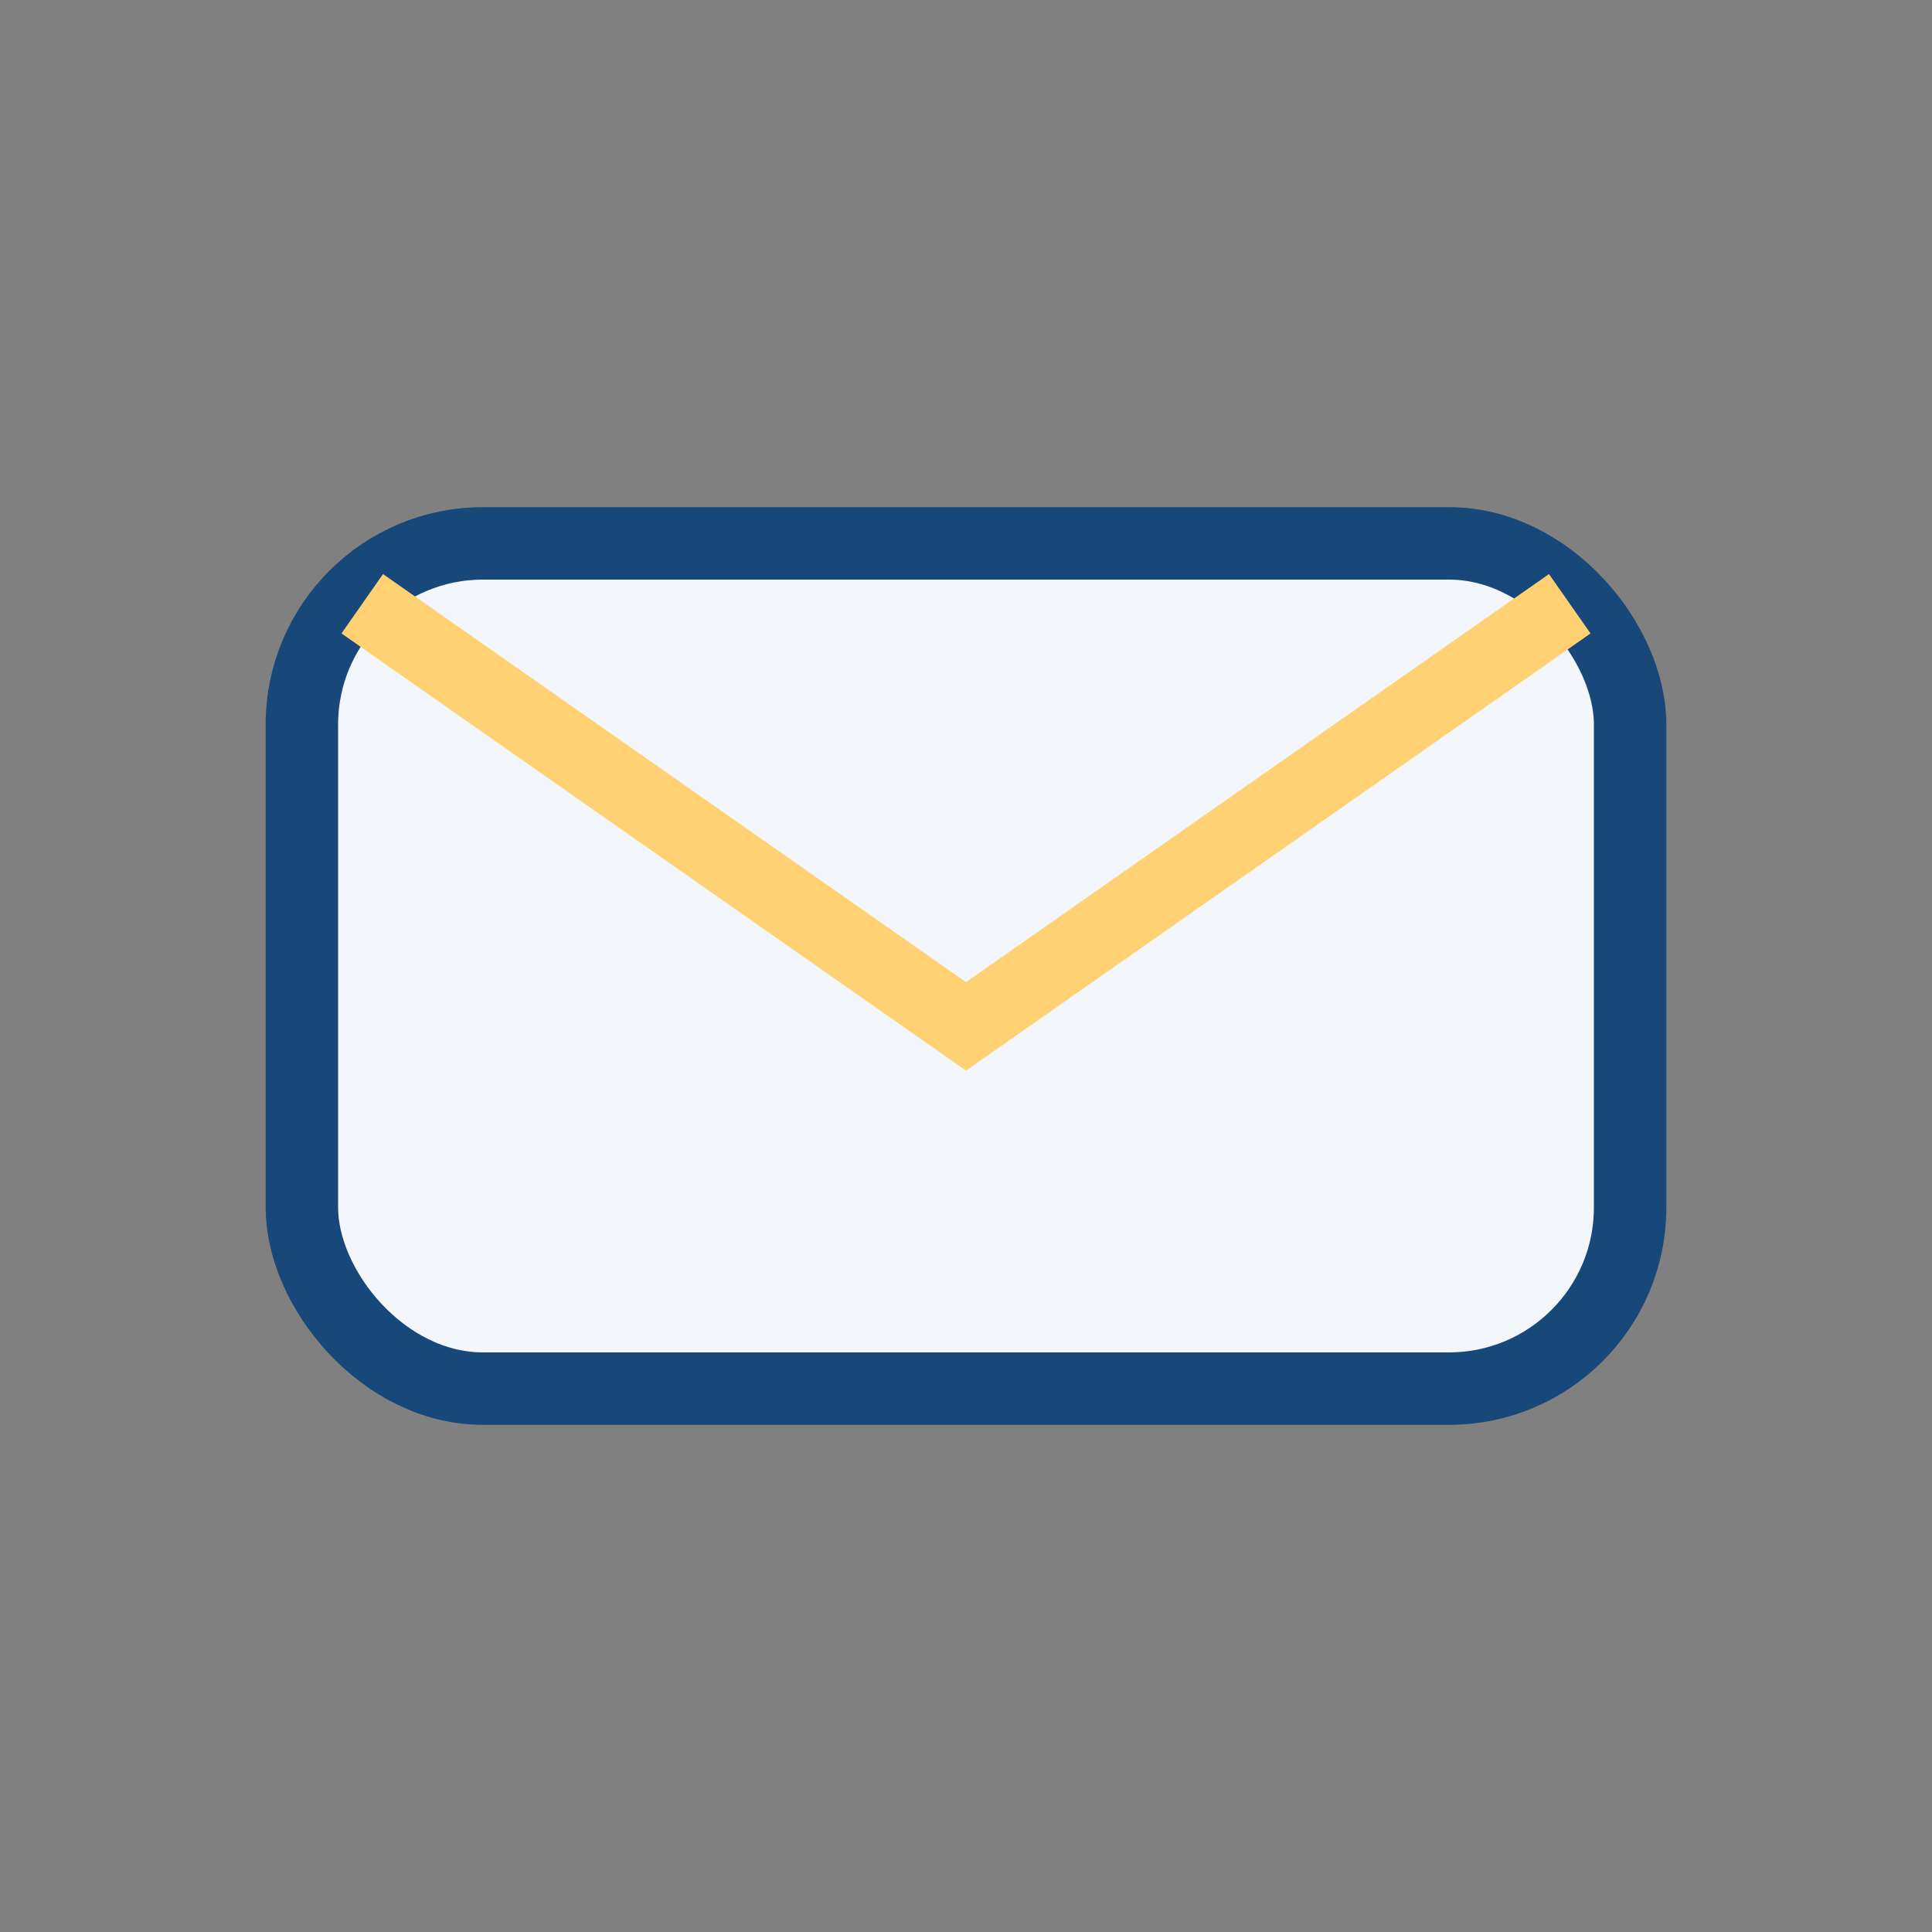
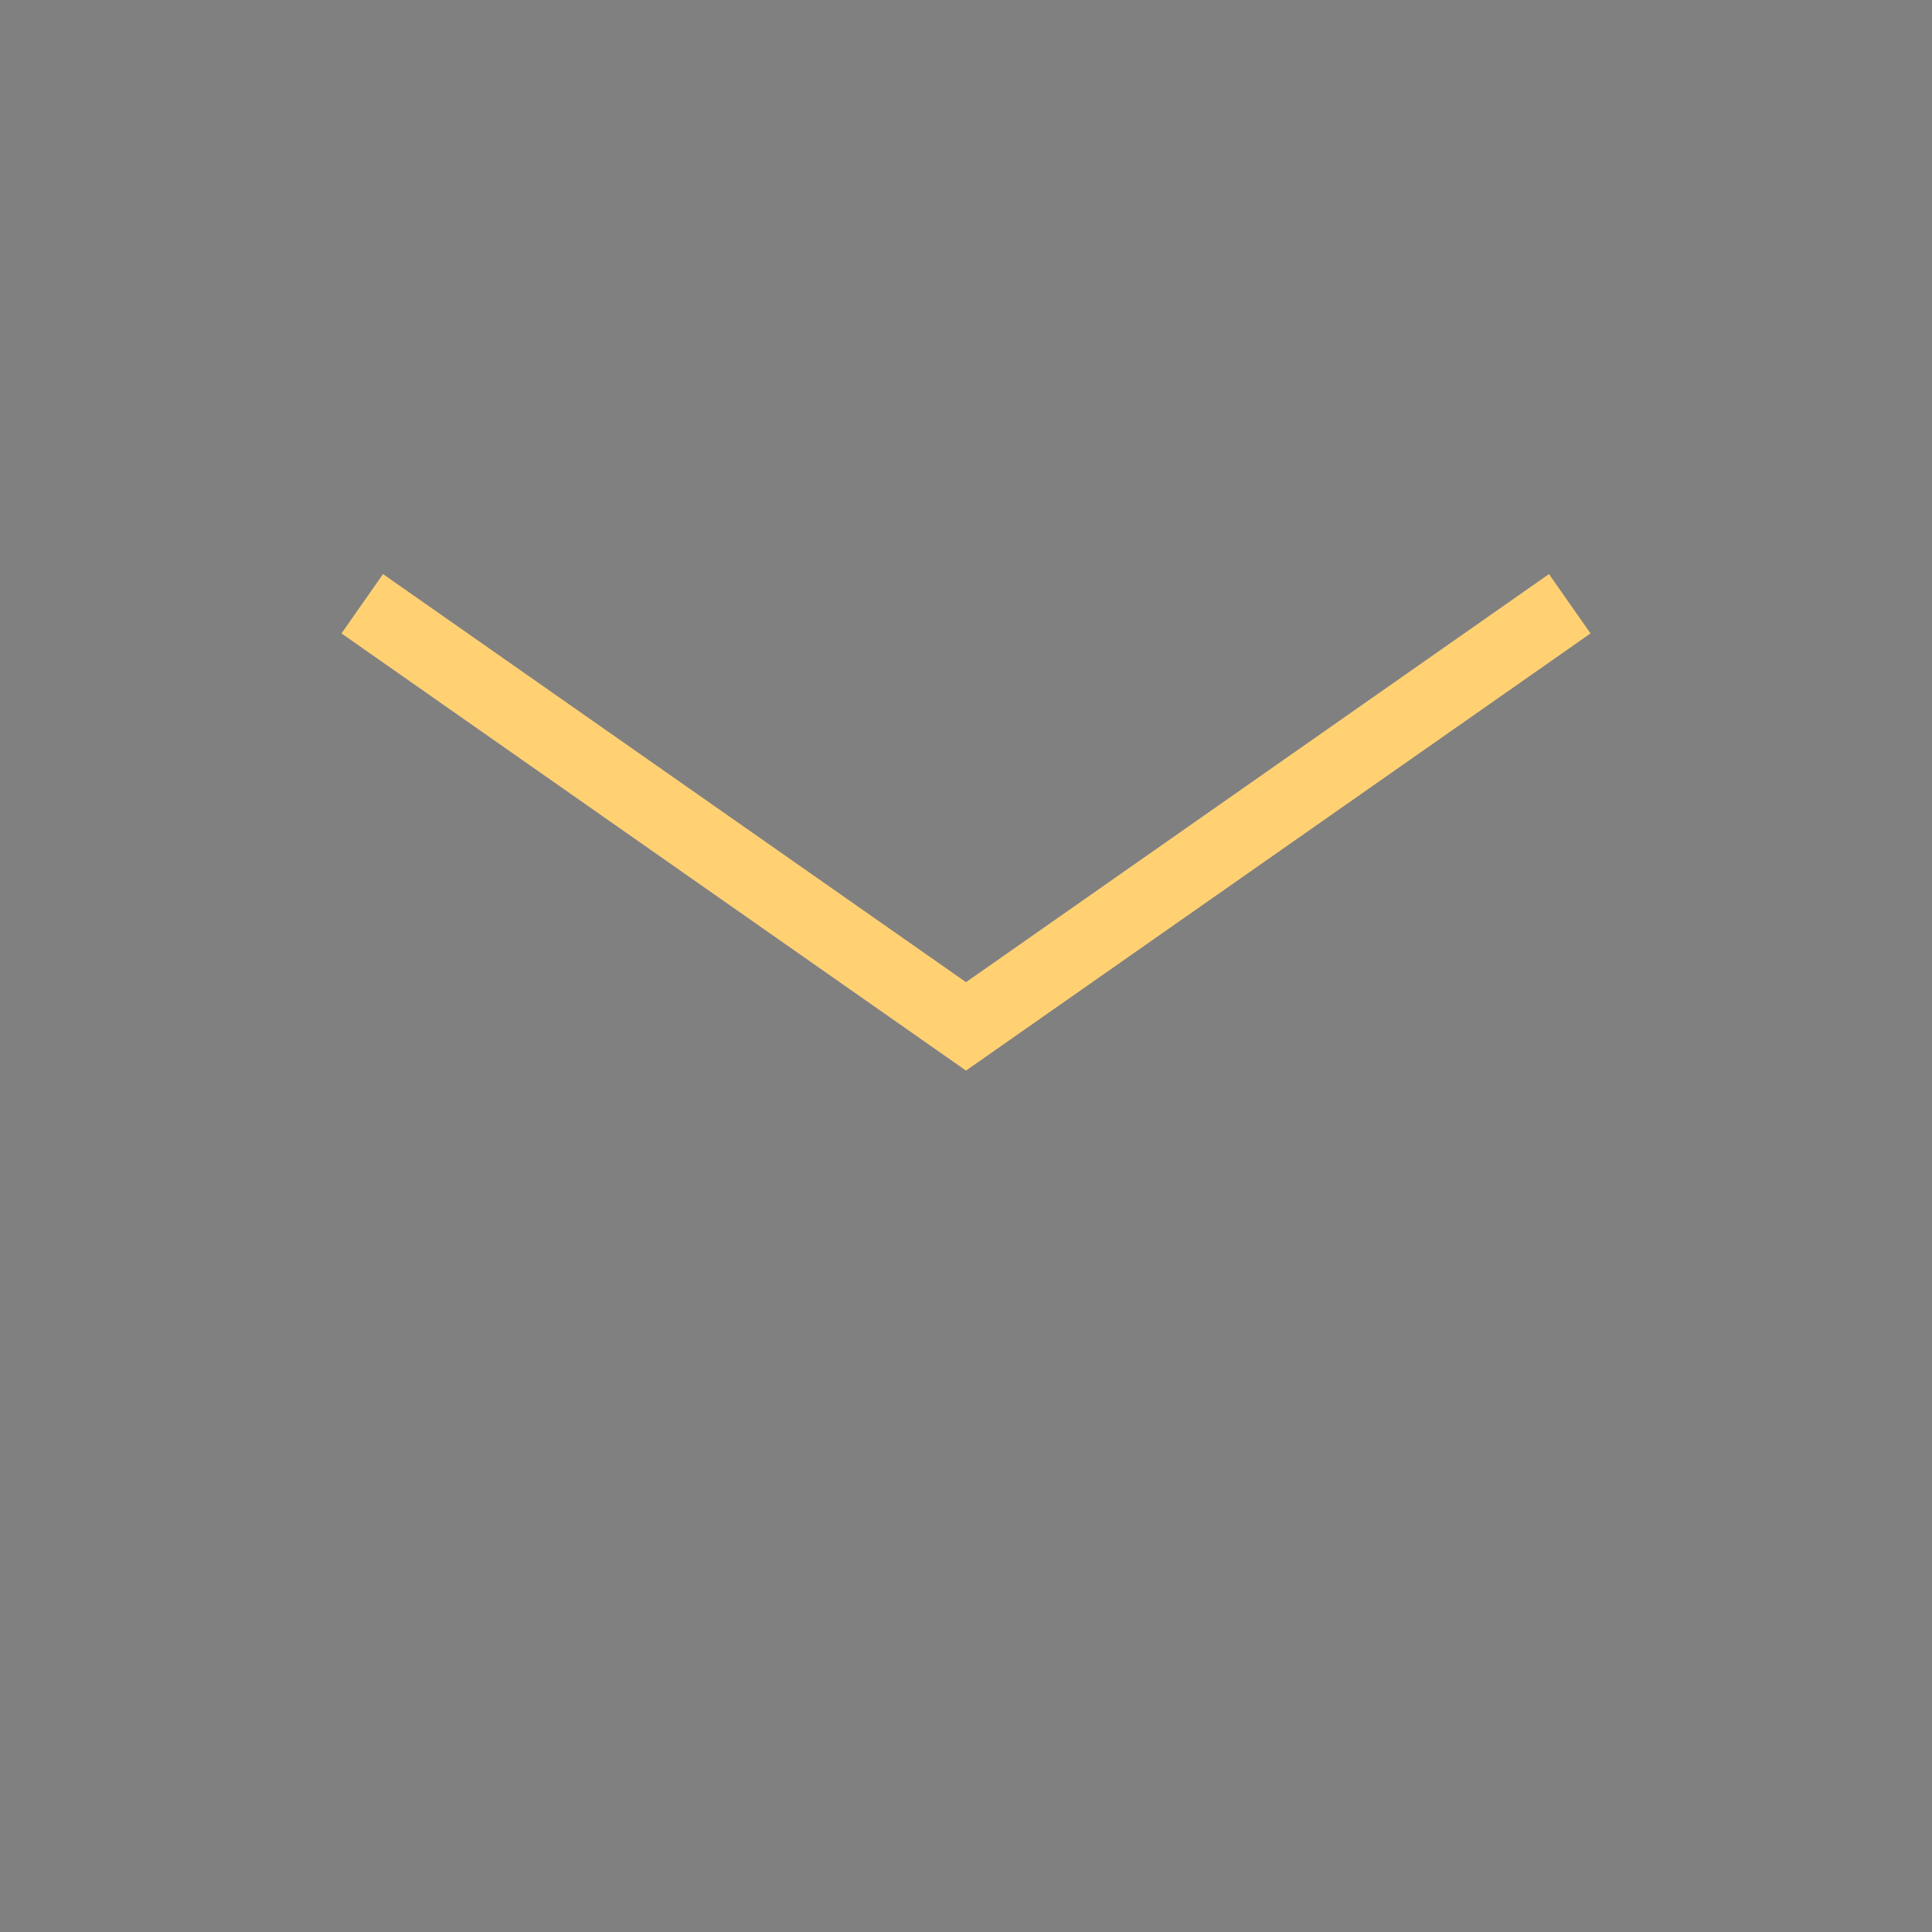
<svg xmlns="http://www.w3.org/2000/svg" width="32" height="32" viewBox="0 0 32 32">
  <rect x="0" y="0" width="32" height="32" fill="#808080" stroke="none" />
-   <rect x="5" y="9" width="22" height="14" rx="3" fill="#F3F6FA" stroke="#18477A" stroke-width="1.2" />
  <path d="M6 10l10 7 10-7" stroke="#FFD173" stroke-width="1.2" fill="none" />
</svg>